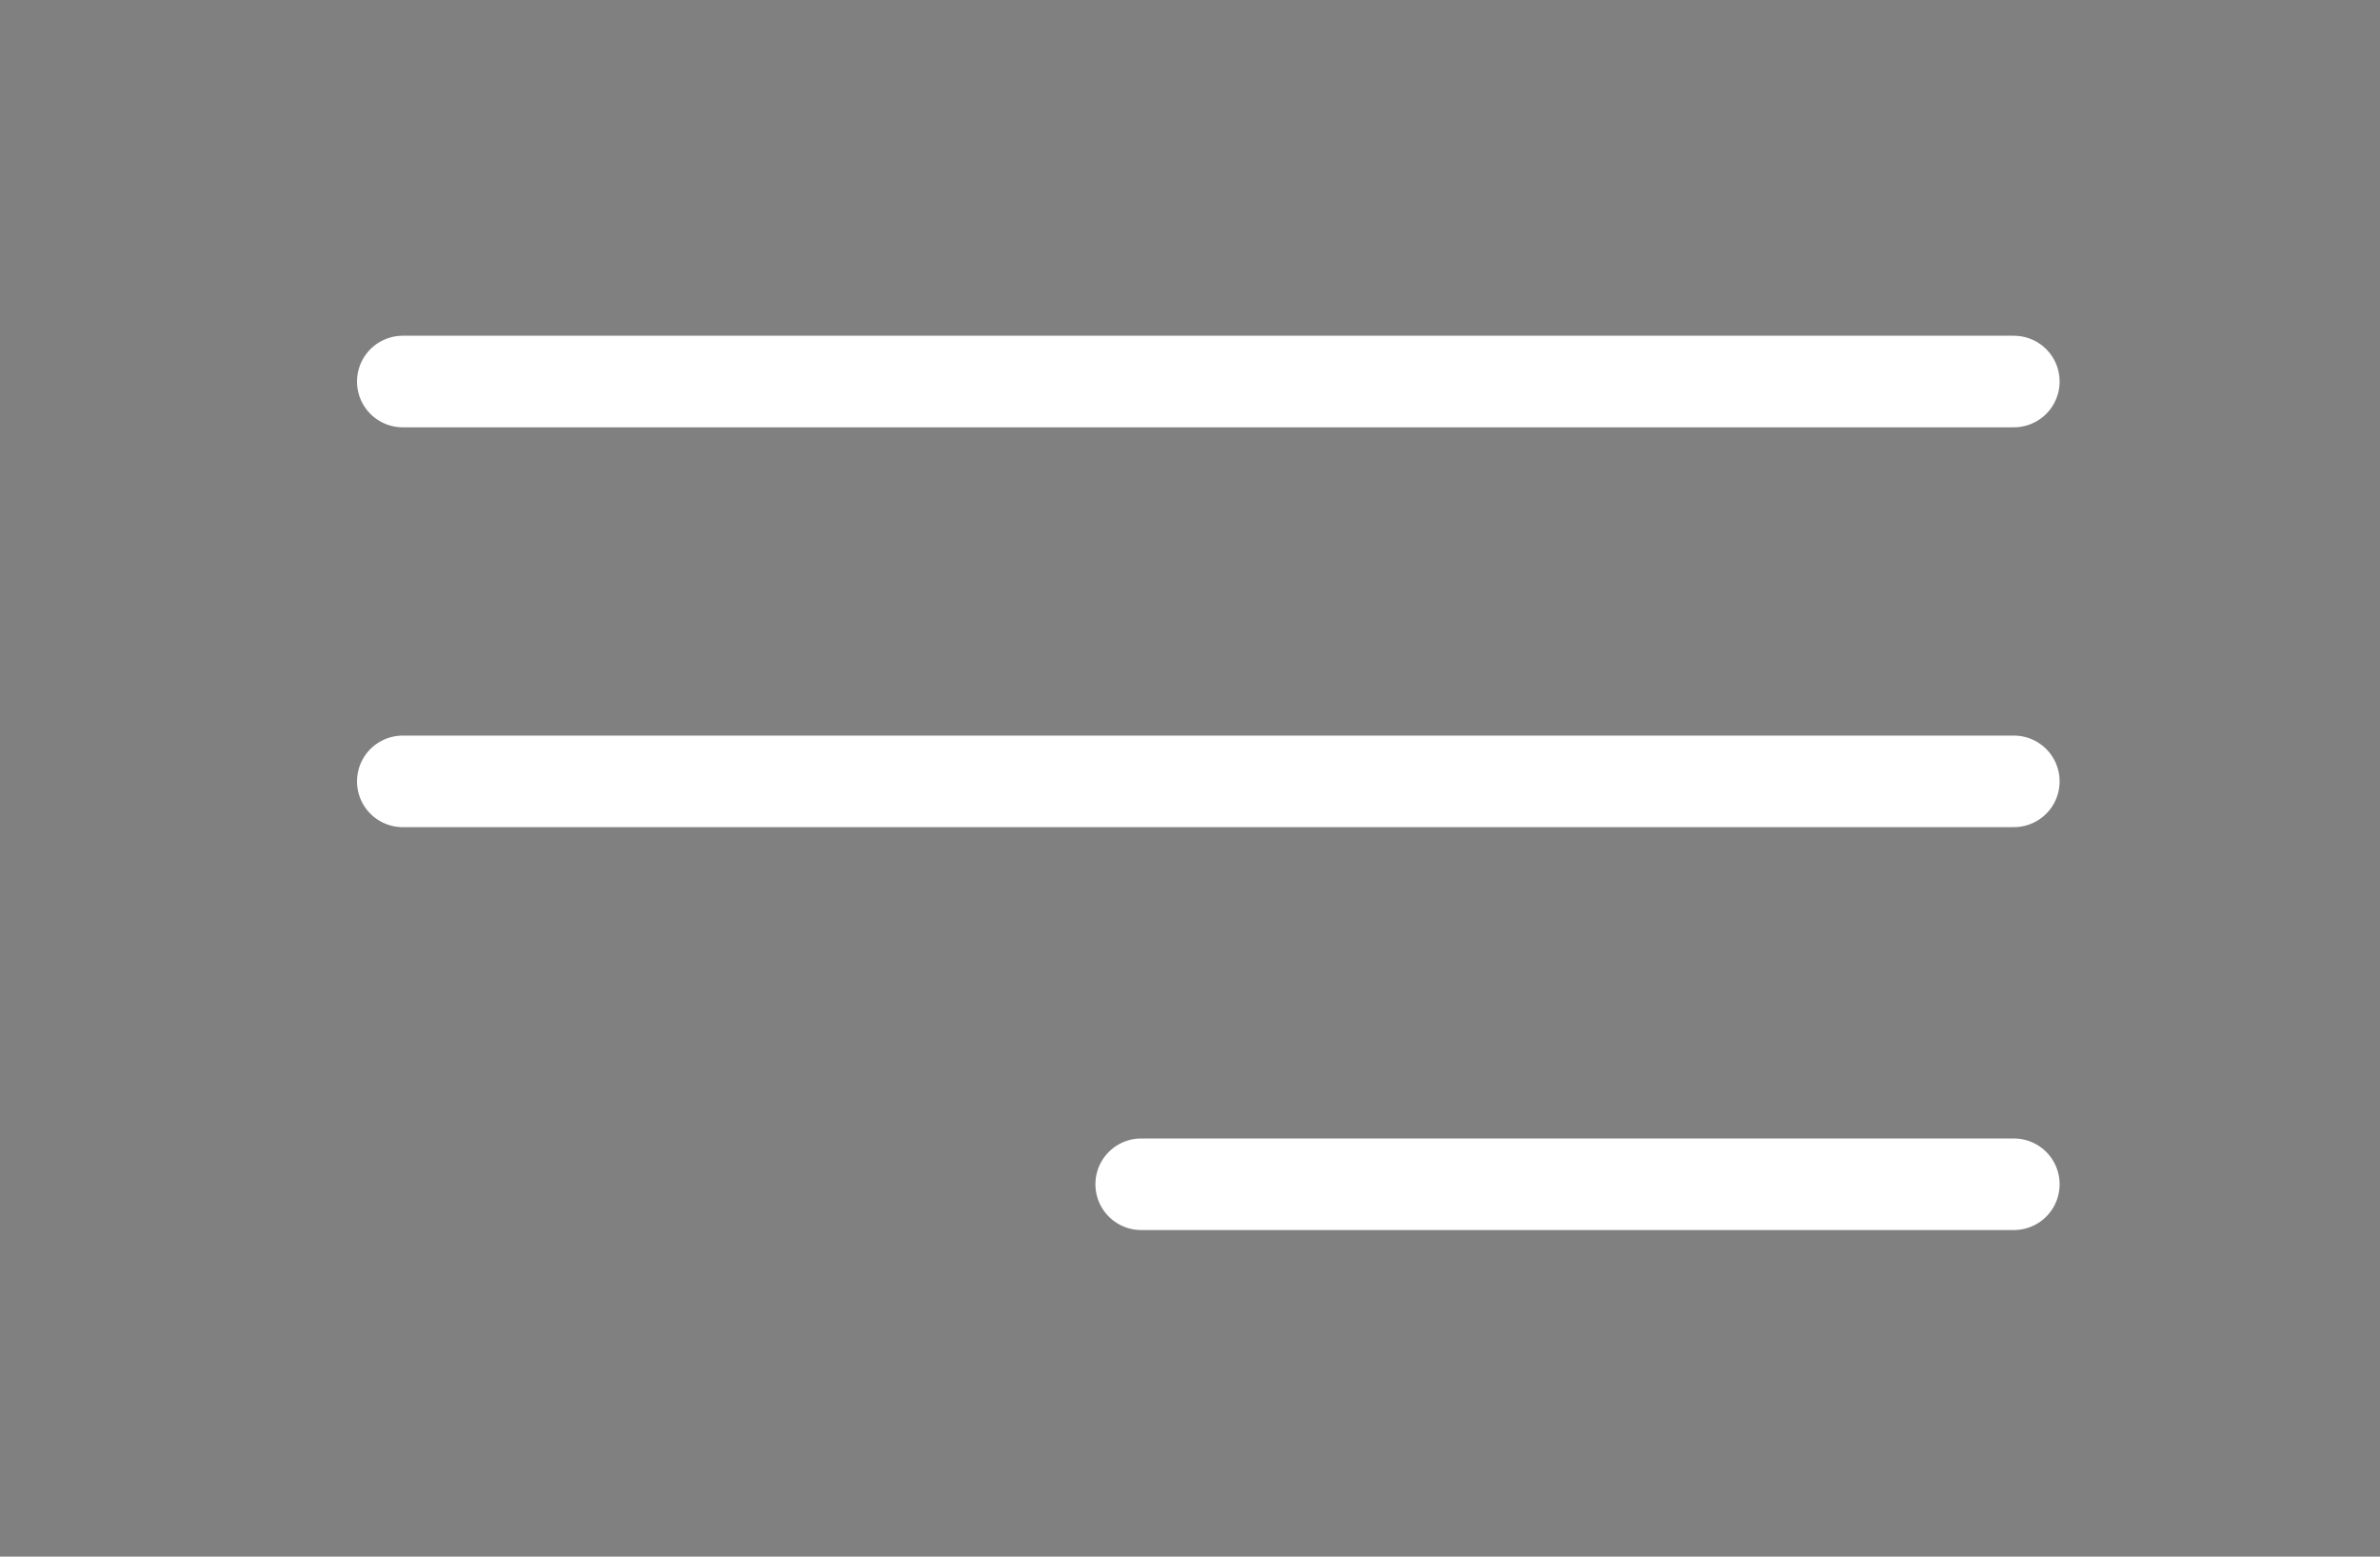
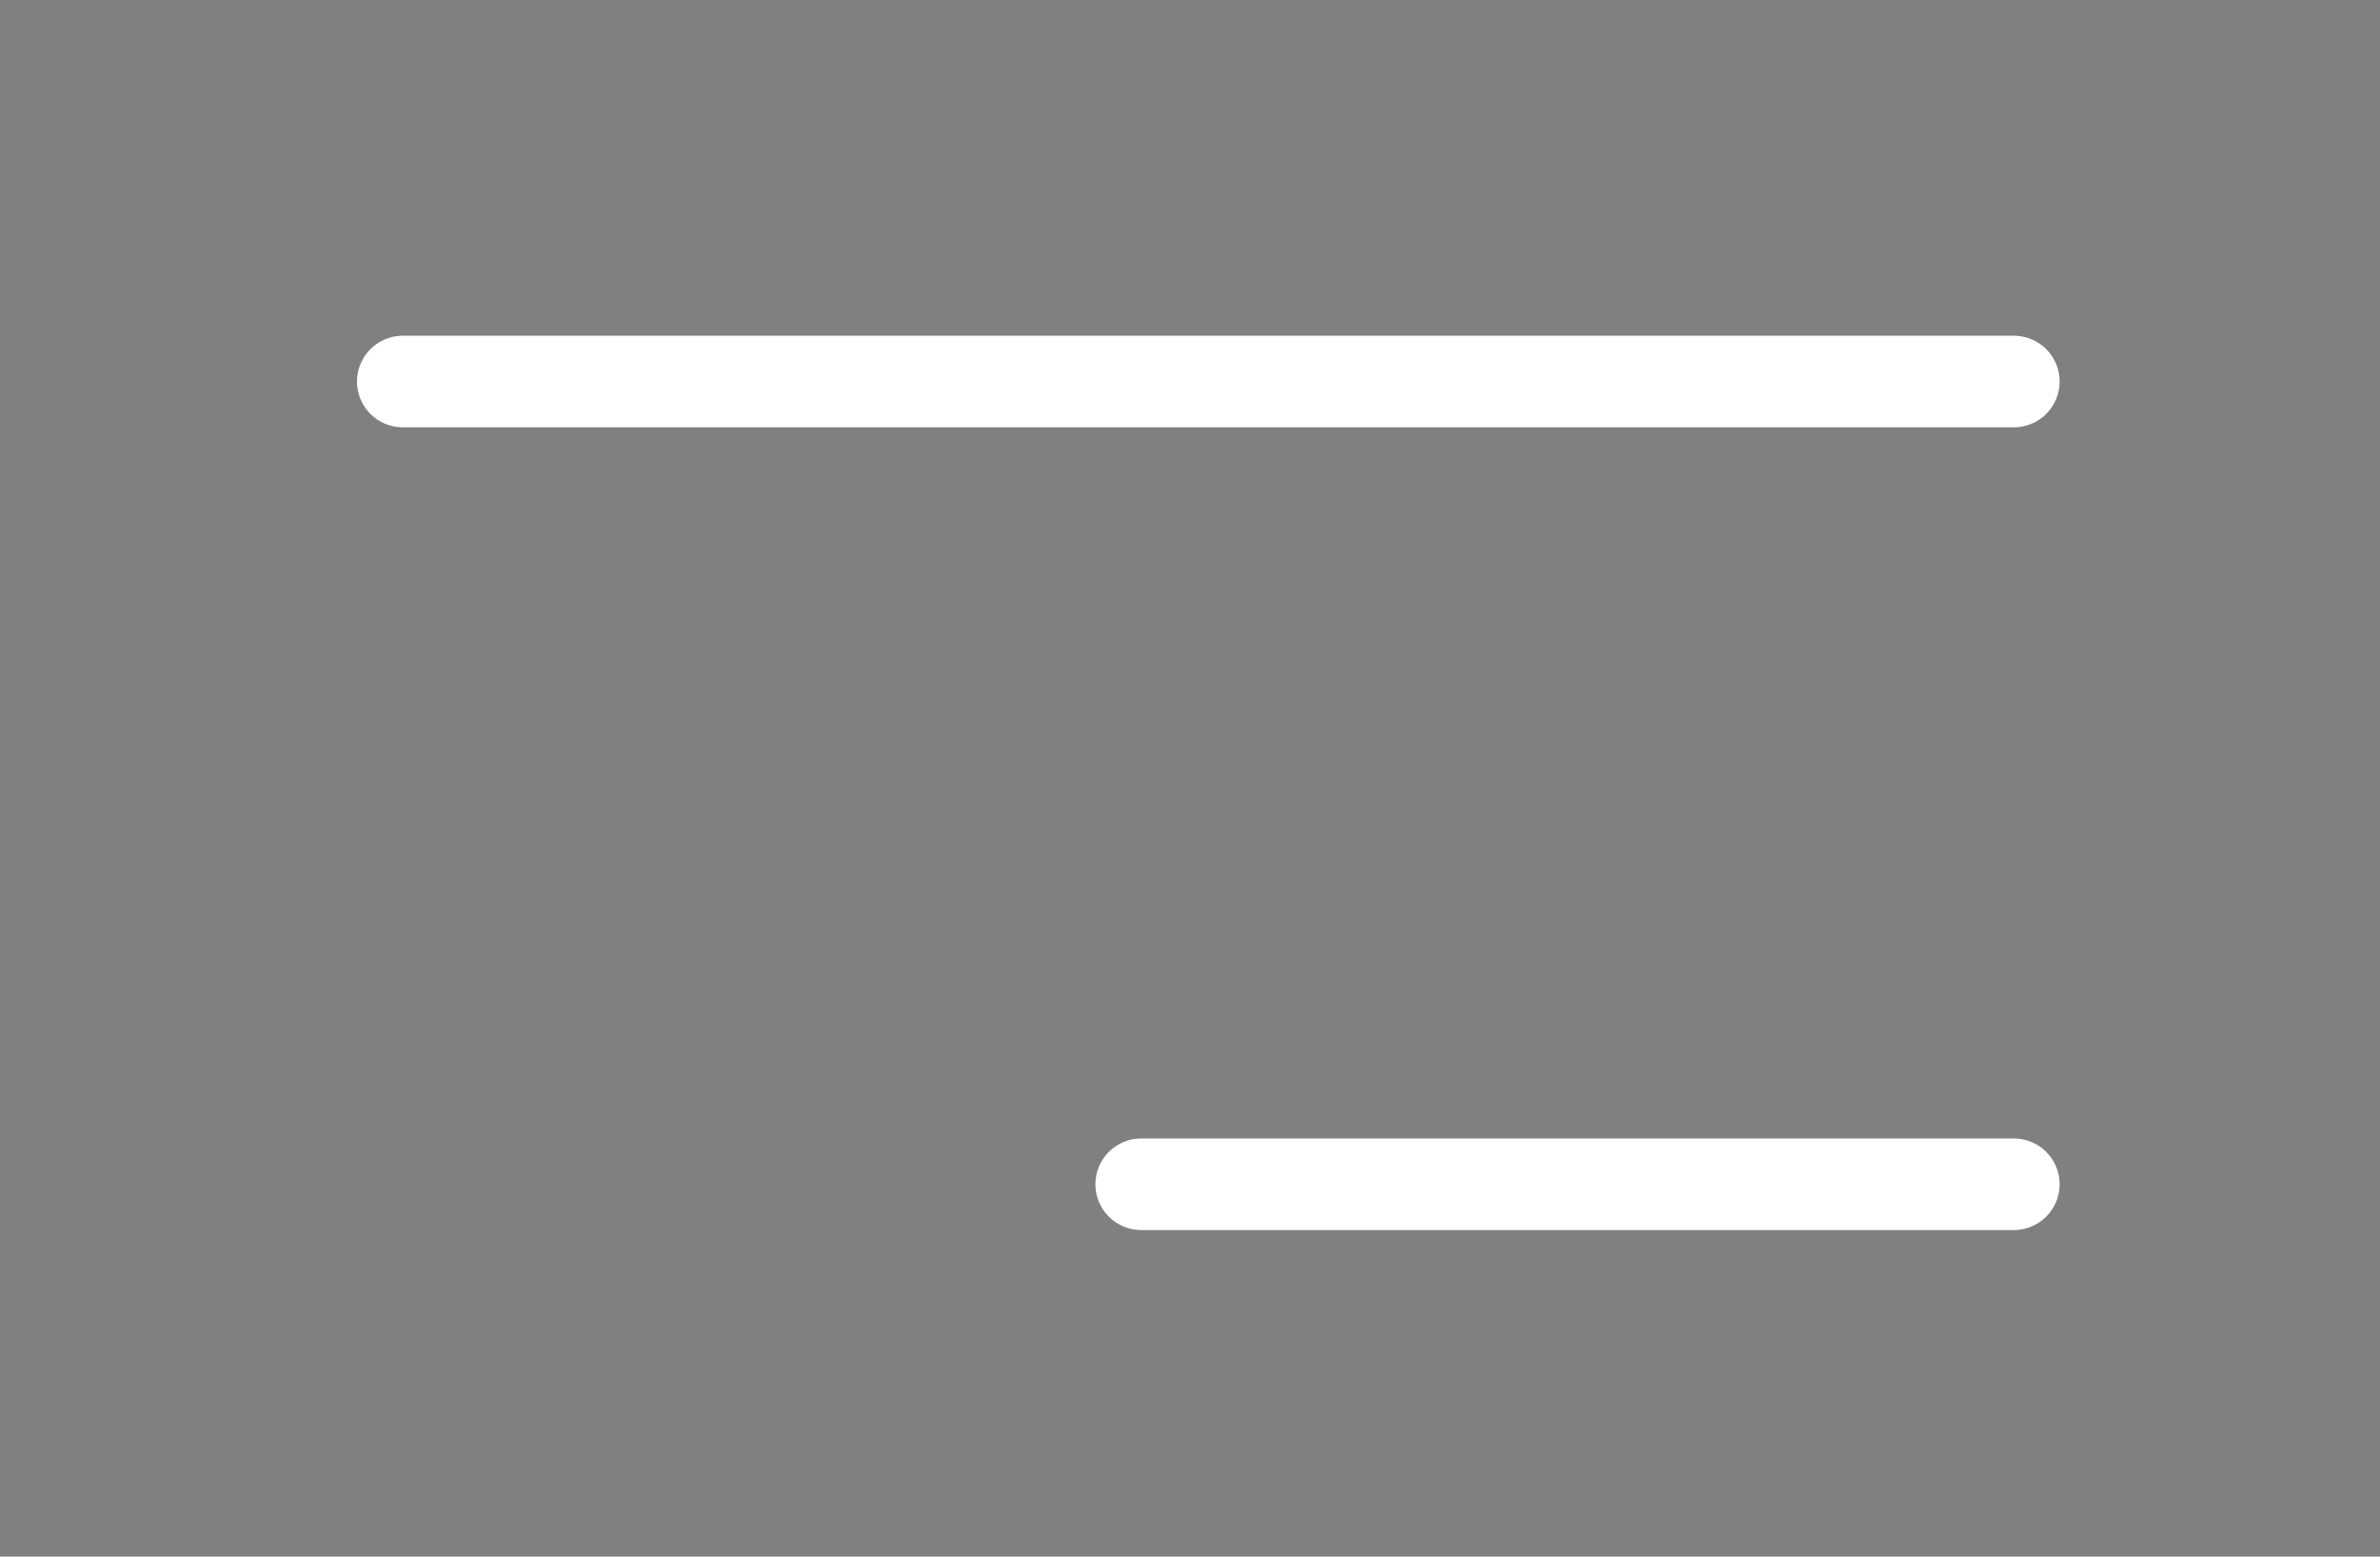
<svg xmlns="http://www.w3.org/2000/svg" version="1.2" viewBox="0 0 78 51" width="78" height="51">
  <rect x="0" y="0" width="78" height="51" fill="#808080" stroke="none" />
  <title>HAMBURGER MENU-svg</title>
  <style> .s0 { fill: #000000;stroke: #ffffff;stroke-linecap: round;stroke-linejoin: round;stroke-width: 3 } </style>
  <g id="HAMBURGER MENU">
    <path id="Path 593" class="s0" d="m13.2 12.5h52.8" />
-     <path id="Path 591" class="s0" d="m13.2 25.6h52.8" />
    <path id="Path 592" class="s0" d="m37.4 38.8h28.6" />
  </g>
</svg>